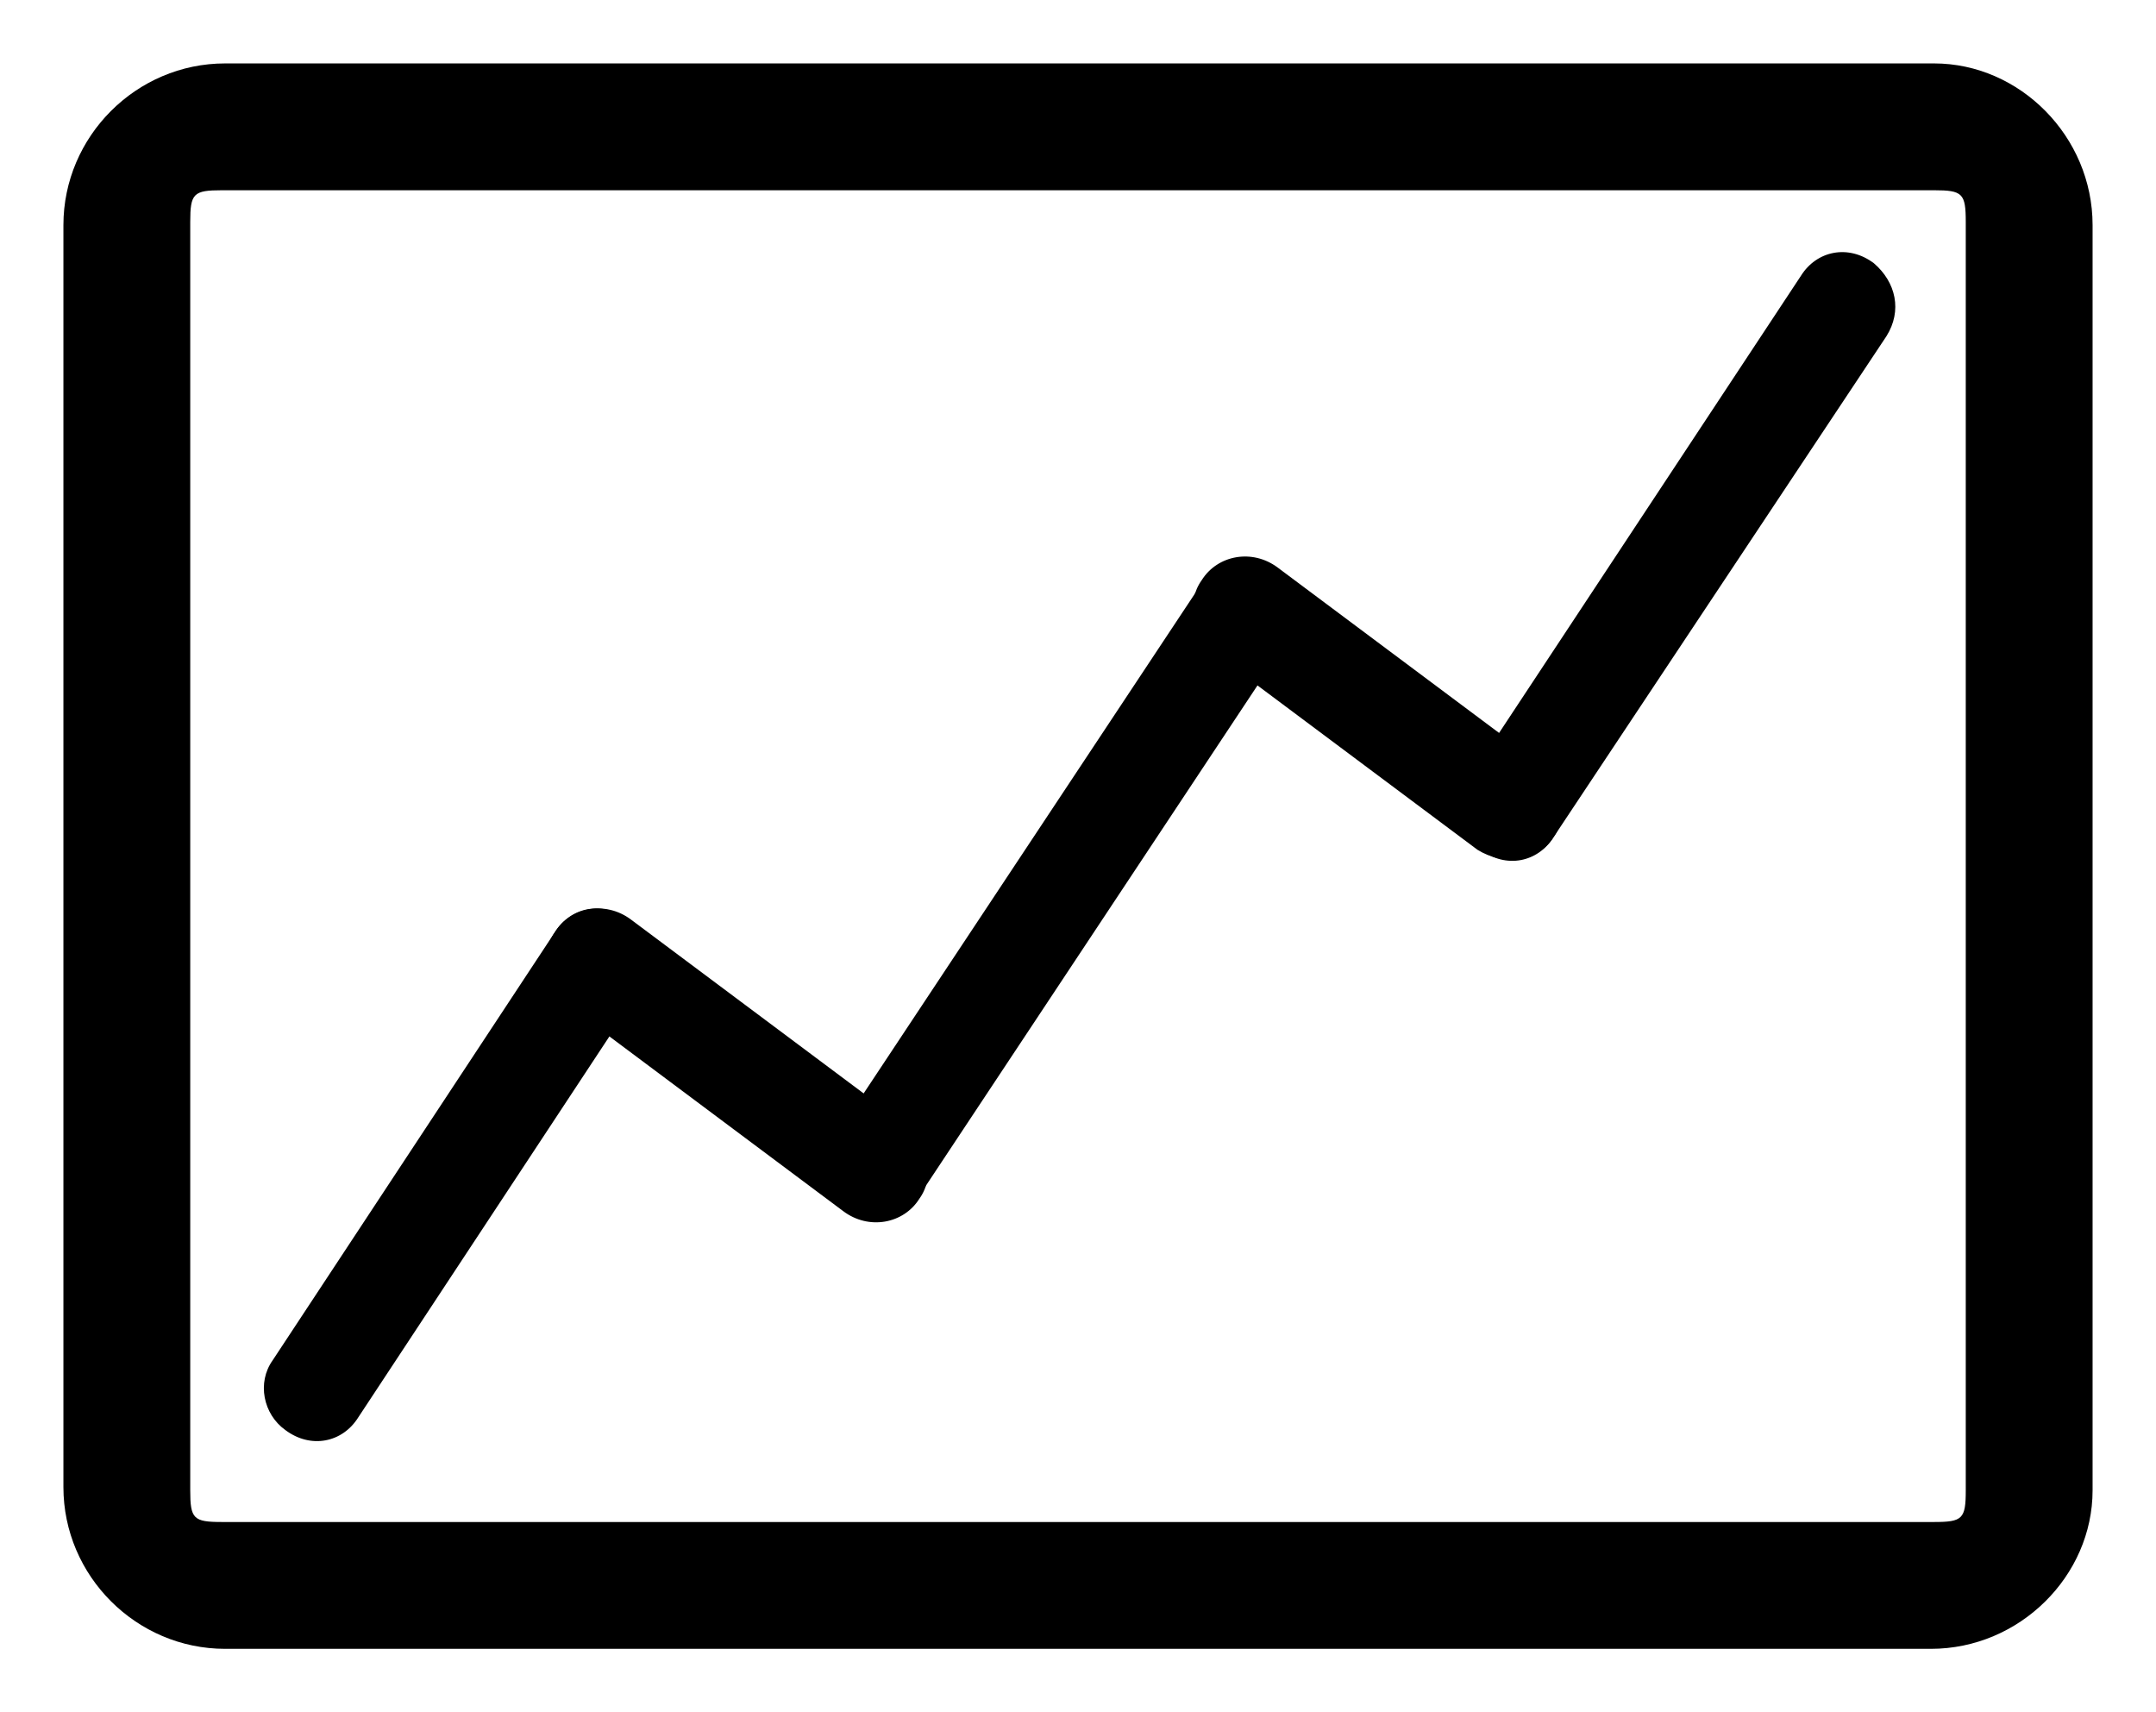
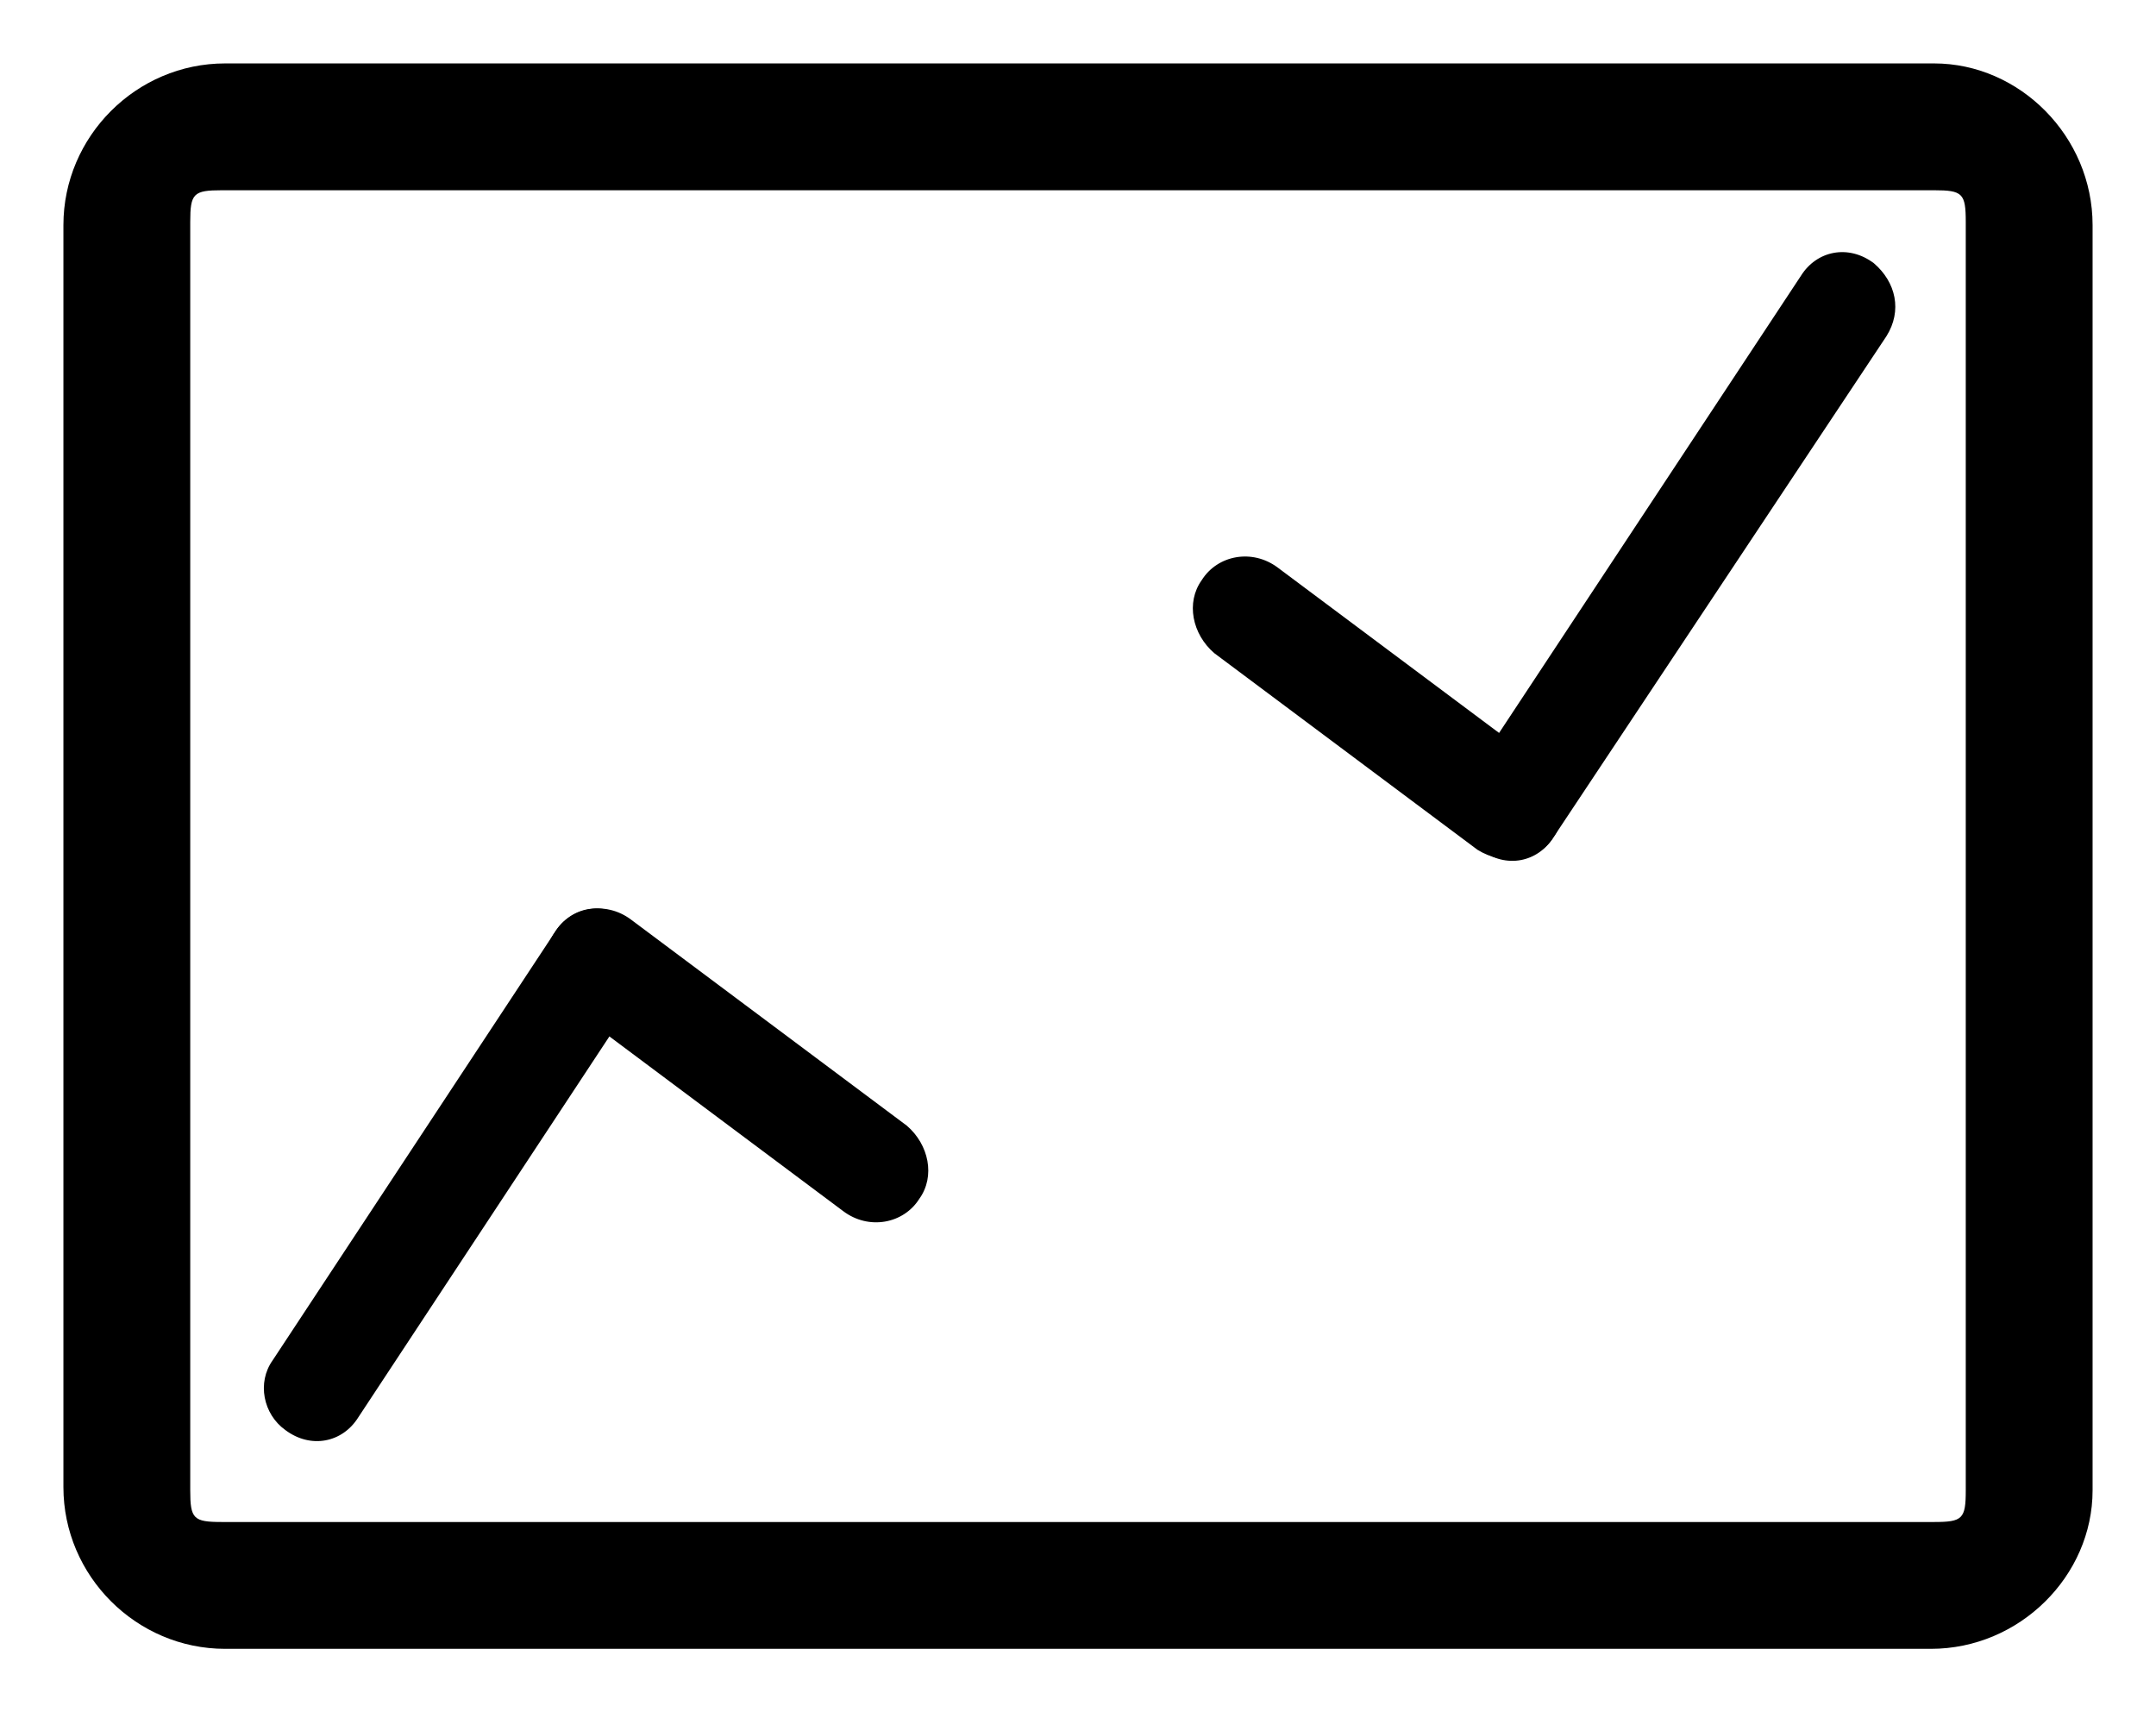
<svg xmlns="http://www.w3.org/2000/svg" version="1.1" id="Слой_1" x="0px" y="0px" viewBox="0 0 68 54" enable-background="new 0 0 68 54" xml:space="preserve">
  <path d="M60.9,52H7.1C4.3,52,2,49.7,2,46.9V7.1C2,4.3,4.3,2,7.1,2h53.9C63.7,2,66,4.3,66,7.1v39.9C66,49.7,63.7,52,60.9,52z M7,6  C6.1,6,6,6.1,6,7v40c0,0.9,0.1,1,1,1h54c0.9,0,1-0.1,1-1V7c0-0.9-0.1-1-1-1H7z" />
  <path d="M19.8,29L19.8,29c-0.8-0.6-1.8-0.4-2.3,0.4L8.6,42.9c-0.5,0.7-0.3,1.7,0.4,2.2l0,0c0.8,0.6,1.8,0.4,2.3-0.4l8.9-13.5  C20.7,30.5,20.5,29.5,19.8,29z" />
  <path d="M59.1,8.3L59.1,8.3c-0.8-0.6-1.8-0.4-2.3,0.4L46.3,24.6c-0.5,0.7-0.3,1.7,0.4,2.2l0,0c0.8,0.6,1.8,0.4,2.3-0.4l10.5-15.8  C60,9.8,59.8,8.9,59.1,8.3z" />
  <path d="M29,37.8L29,37.8c0.5-0.7,0.3-1.7-0.4-2.3L19.9,29c-0.8-0.6-1.9-0.4-2.4,0.4l0,0c-0.5,0.7-0.3,1.7,0.4,2.3l8.7,6.5  C27.4,38.8,28.5,38.6,29,37.8z" />
  <path d="M49,26.4L49,26.4c0.5-0.7,0.3-1.7-0.4-2.3l-8.3-6.2c-0.8-0.6-1.9-0.4-2.4,0.4l0,0c-0.5,0.7-0.3,1.7,0.4,2.3l8.3,6.2  C47.4,27.3,48.5,27.2,49,26.4z" />
-   <path d="M26.7,38.1L26.7,38.1c0.8,0.6,1.8,0.4,2.3-0.4l11.6-17.5c0.5-0.7,0.3-1.7-0.4-2.2l0,0c-0.8-0.6-1.8-0.4-2.3,0.4L26.3,35.9  C25.8,36.6,26,37.6,26.7,38.1z" />
</svg>